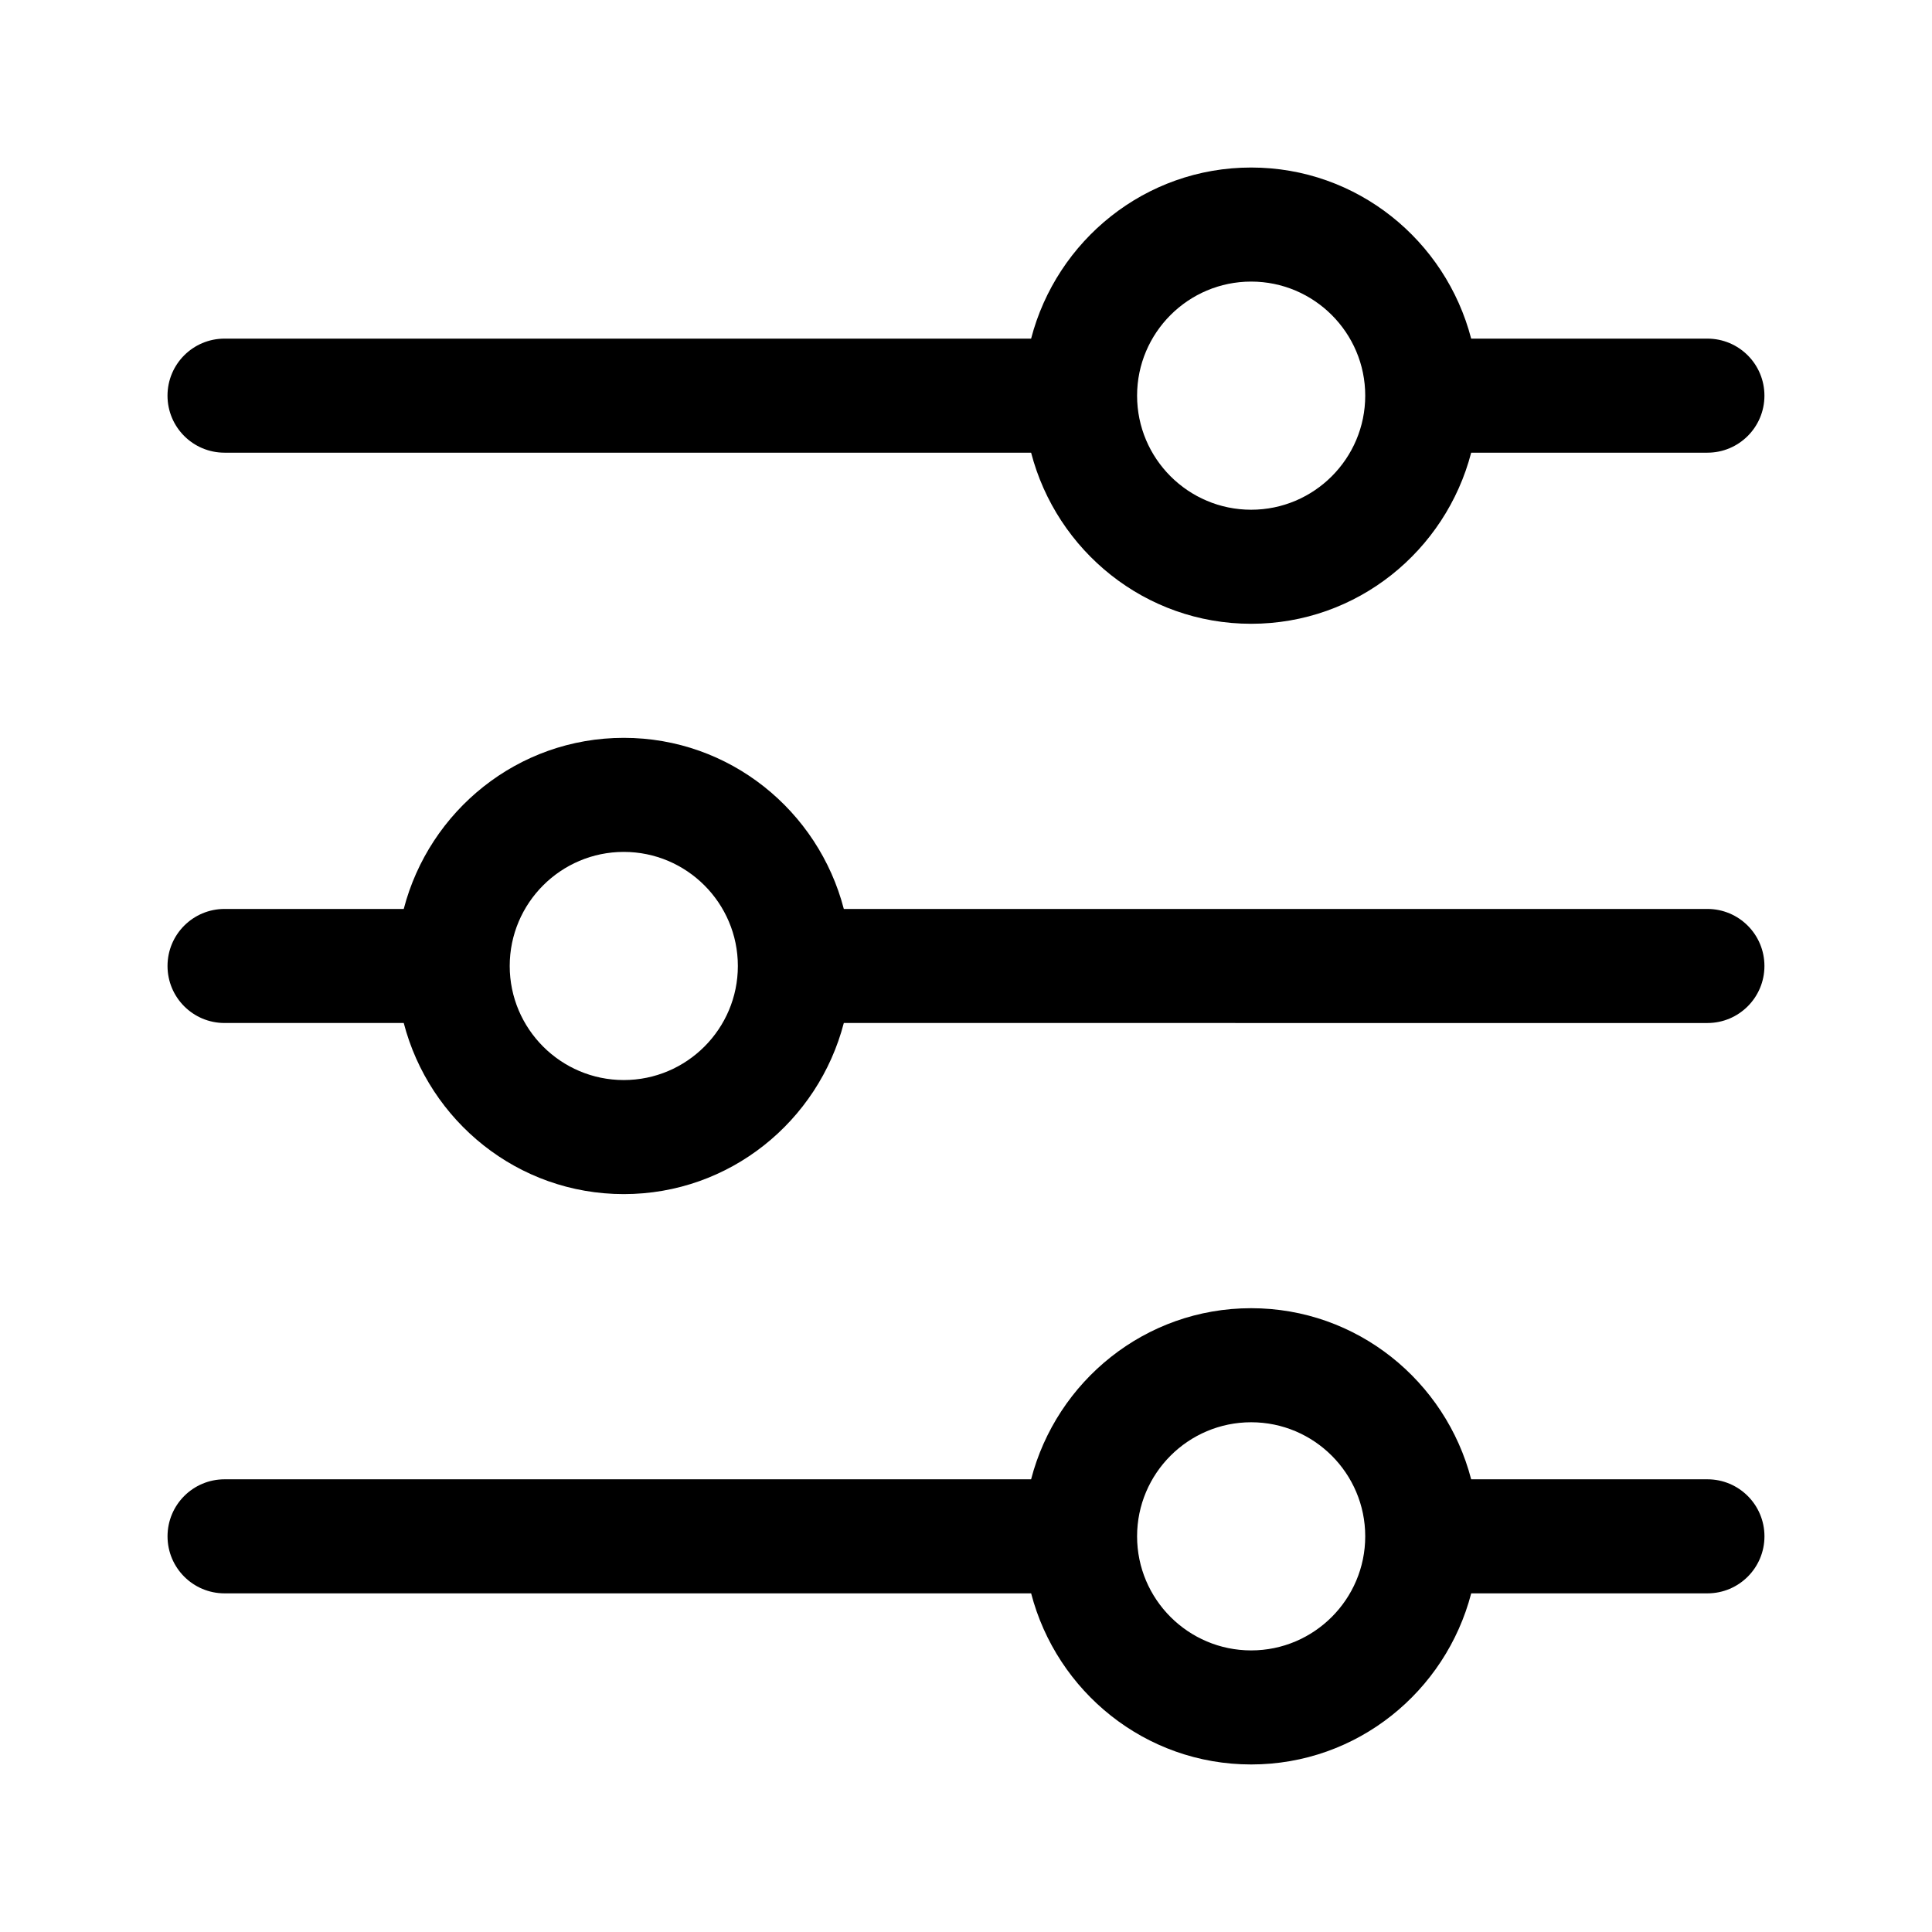
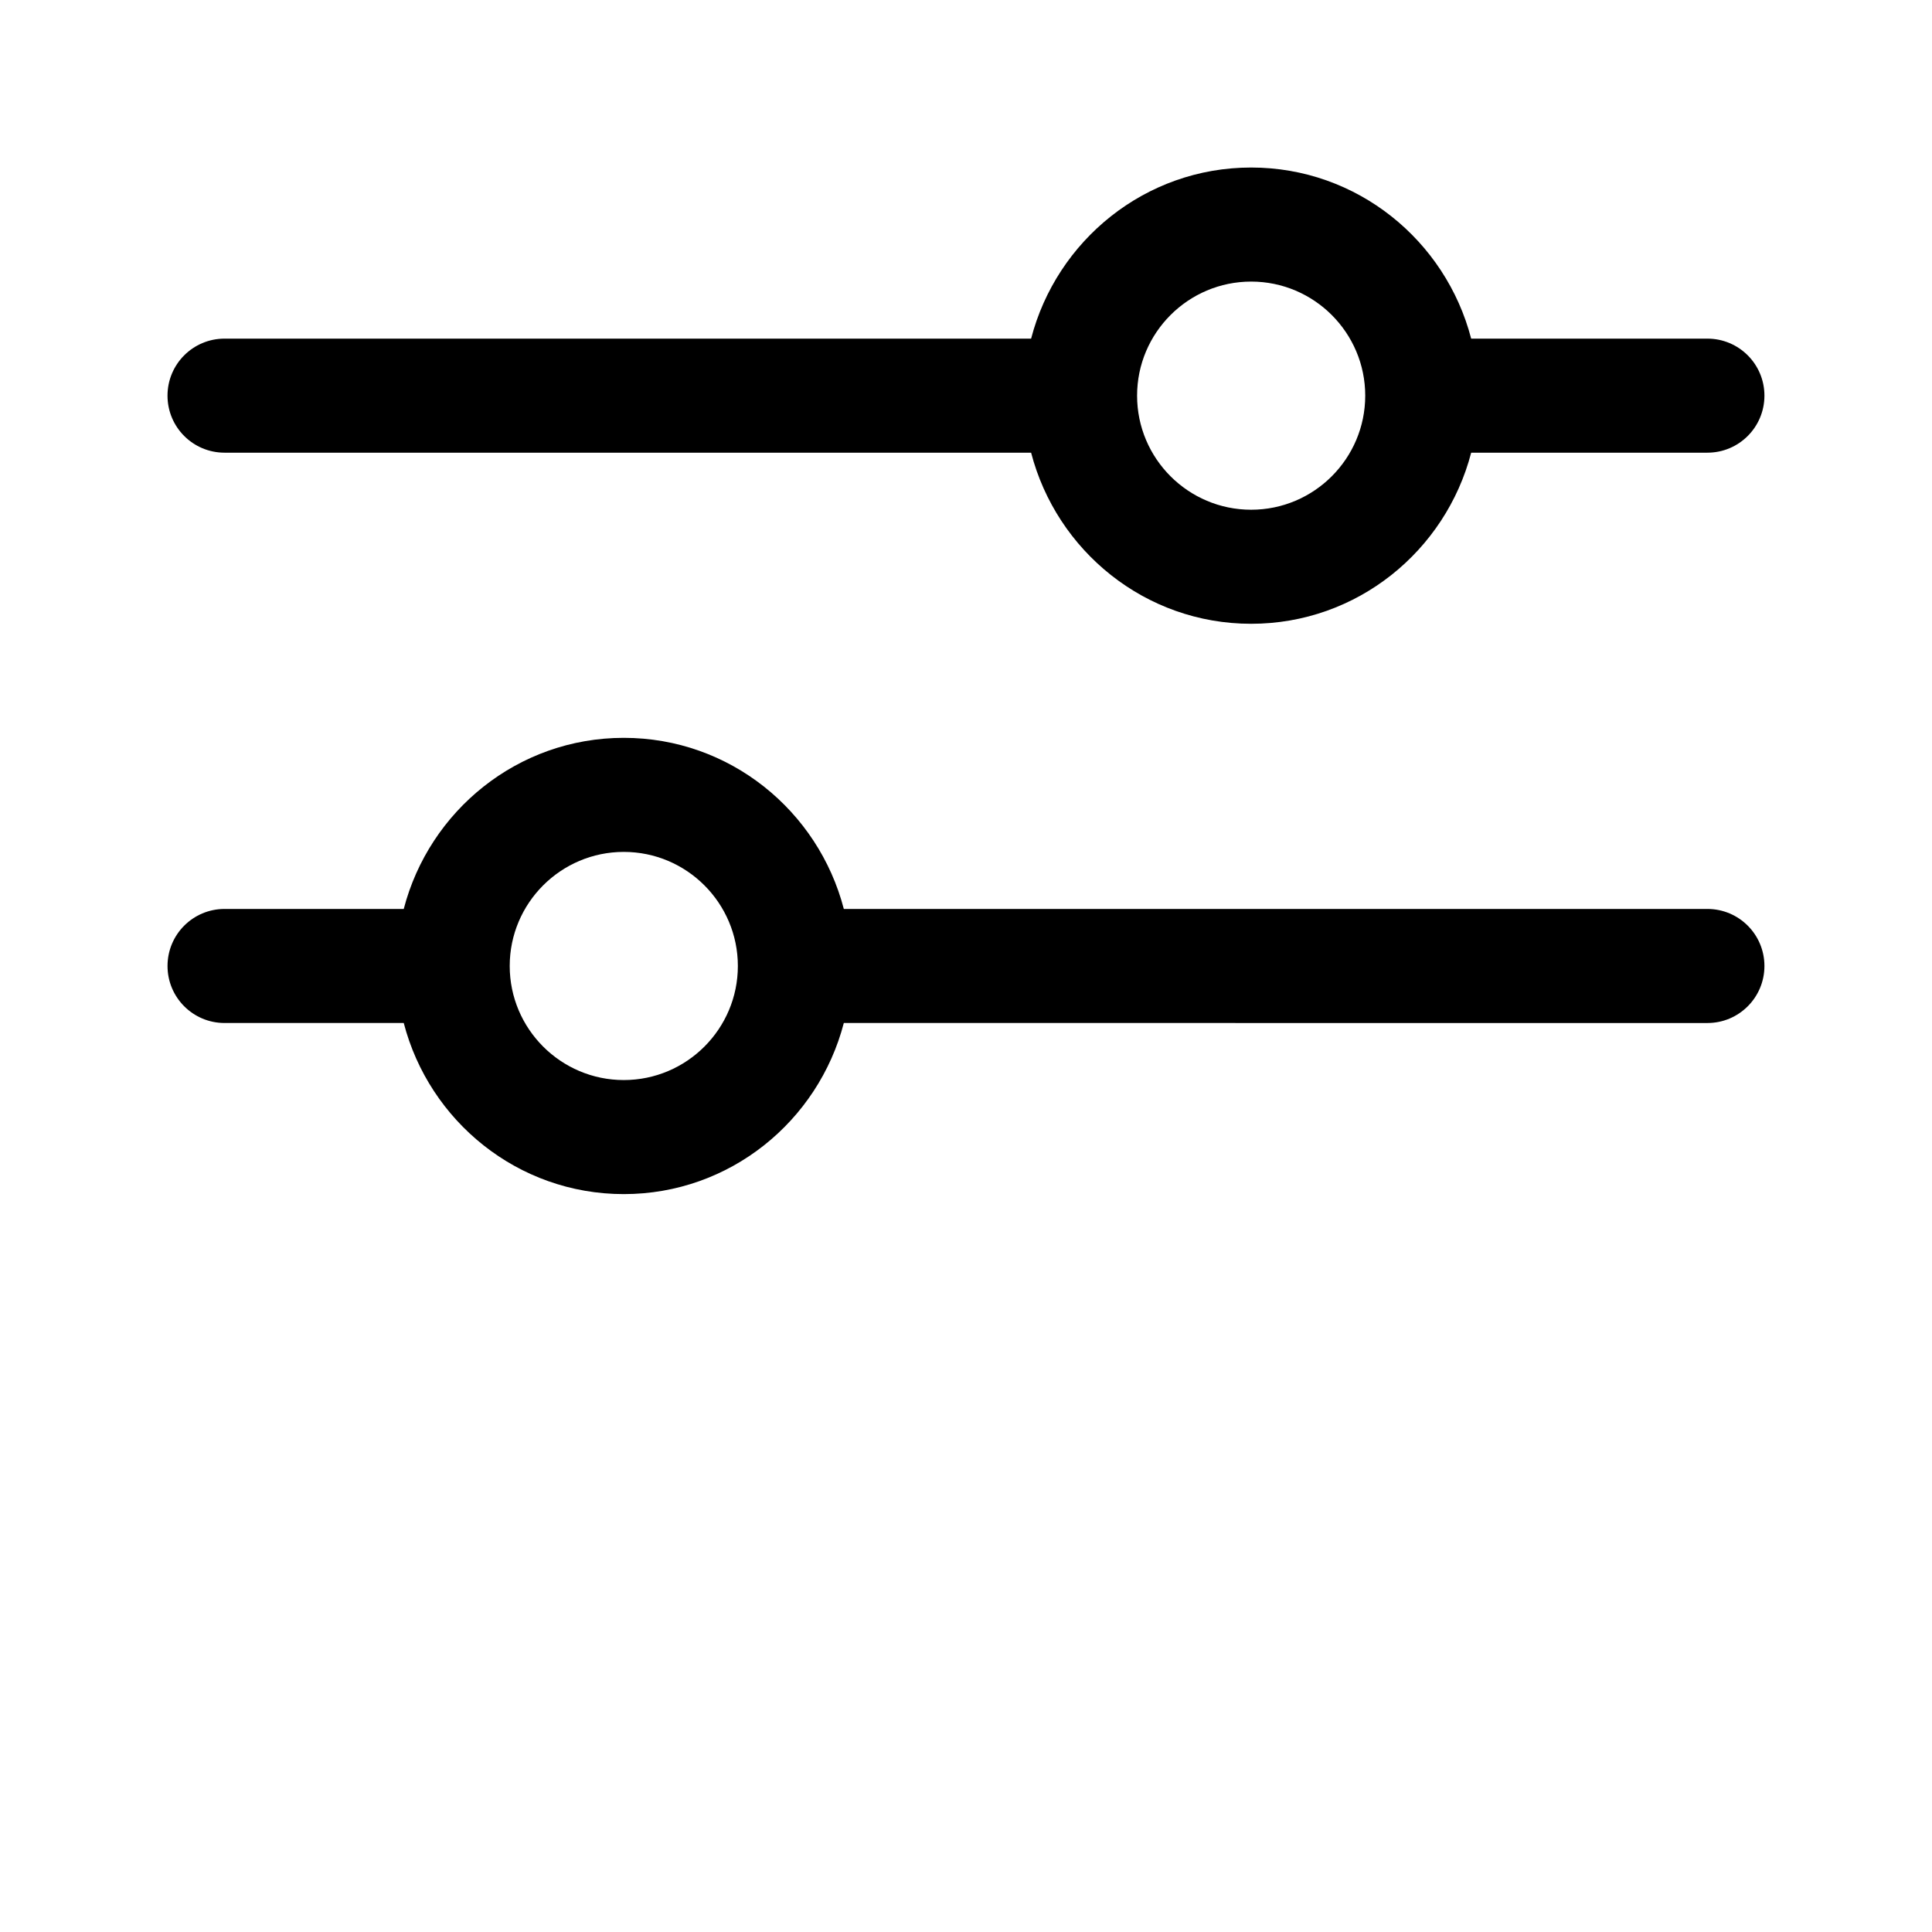
<svg xmlns="http://www.w3.org/2000/svg" fill="#000000" width="800px" height="800px" version="1.1" viewBox="144 144 512 512">
  <g>
    <path d="m596.48 384.88h-228.86c-6.758-26-30.219-45.344-58.312-45.344s-51.551 19.34-58.312 45.344h-47.488c-8.352 0-15.113 6.766-15.113 15.113s6.762 15.113 15.113 15.113h47.488c6.758 26 30.219 45.344 58.312 45.344s51.551-19.34 58.312-45.344l228.86 0.004c8.352 0 15.113-6.766 15.113-15.113 0-8.352-6.762-15.117-15.113-15.117zm-287.17 45.344c-16.668 0-30.23-13.559-30.23-30.23s13.562-30.23 30.23-30.23 30.23 13.559 30.23 30.23-13.562 30.23-30.23 30.23z" />
    <path d="m596.48 233.74h-62.605c-6.758-26.004-30.215-45.344-58.309-45.344s-51.551 19.34-58.312 45.344h-213.75c-8.352 0-15.113 6.766-15.113 15.113 0 8.348 6.762 15.113 15.113 15.113h213.75c6.758 26 30.219 45.344 58.312 45.344s51.551-19.34 58.312-45.344h62.602c8.352 0 15.113-6.766 15.113-15.113 0-8.348-6.762-15.113-15.113-15.113zm-120.91 45.344c-16.668 0-30.23-13.559-30.23-30.23s13.562-30.23 30.23-30.23c16.668 0 30.23 13.559 30.23 30.23-0.004 16.672-13.566 30.23-30.23 30.23z" />
-     <path d="m596.48 536.03h-62.605c-6.758-26-30.219-45.344-58.312-45.344s-51.551 19.34-58.312 45.344h-213.74c-8.352 0-15.113 6.766-15.113 15.113s6.762 15.113 15.113 15.113h213.75c6.758 26 30.219 45.344 58.312 45.344s51.551-19.34 58.312-45.344h62.602c8.352 0 15.113-6.766 15.113-15.113s-6.762-15.113-15.113-15.113zm-120.91 45.344c-16.668 0-30.23-13.559-30.23-30.23s13.562-30.23 30.23-30.23c16.668 0 30.23 13.559 30.23 30.23-0.004 16.672-13.566 30.23-30.23 30.23z" />
  </g>
</svg>